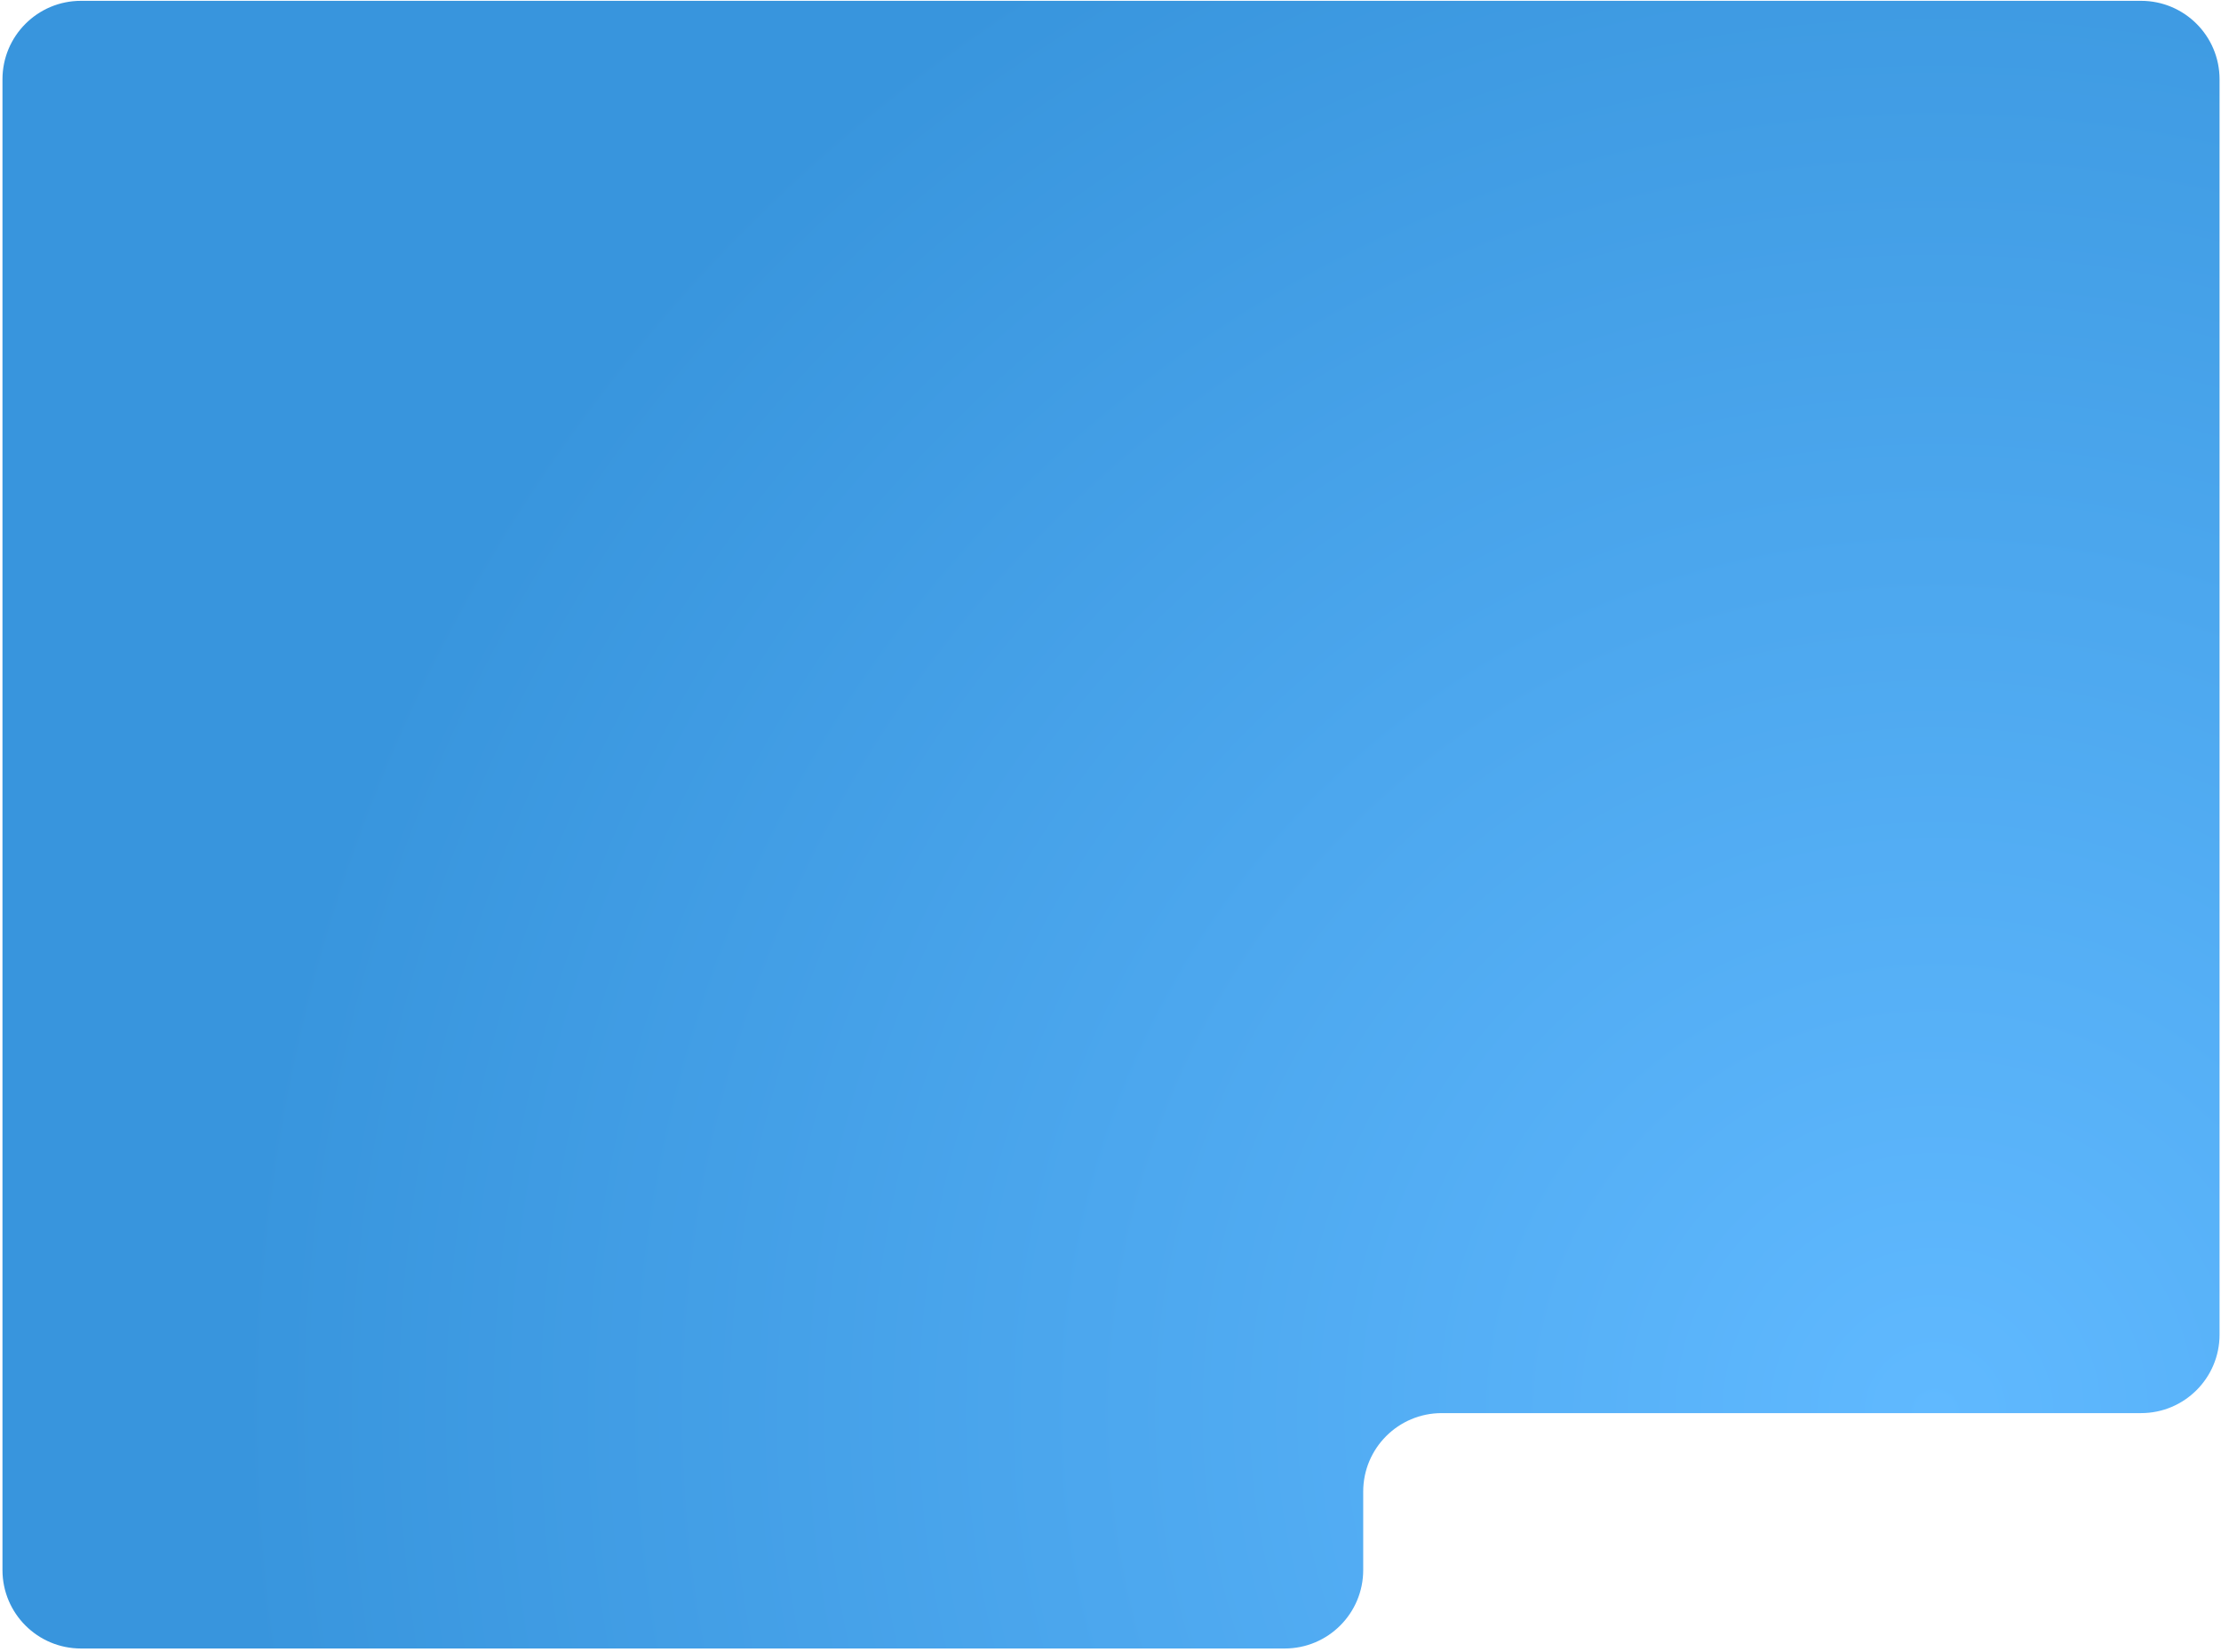
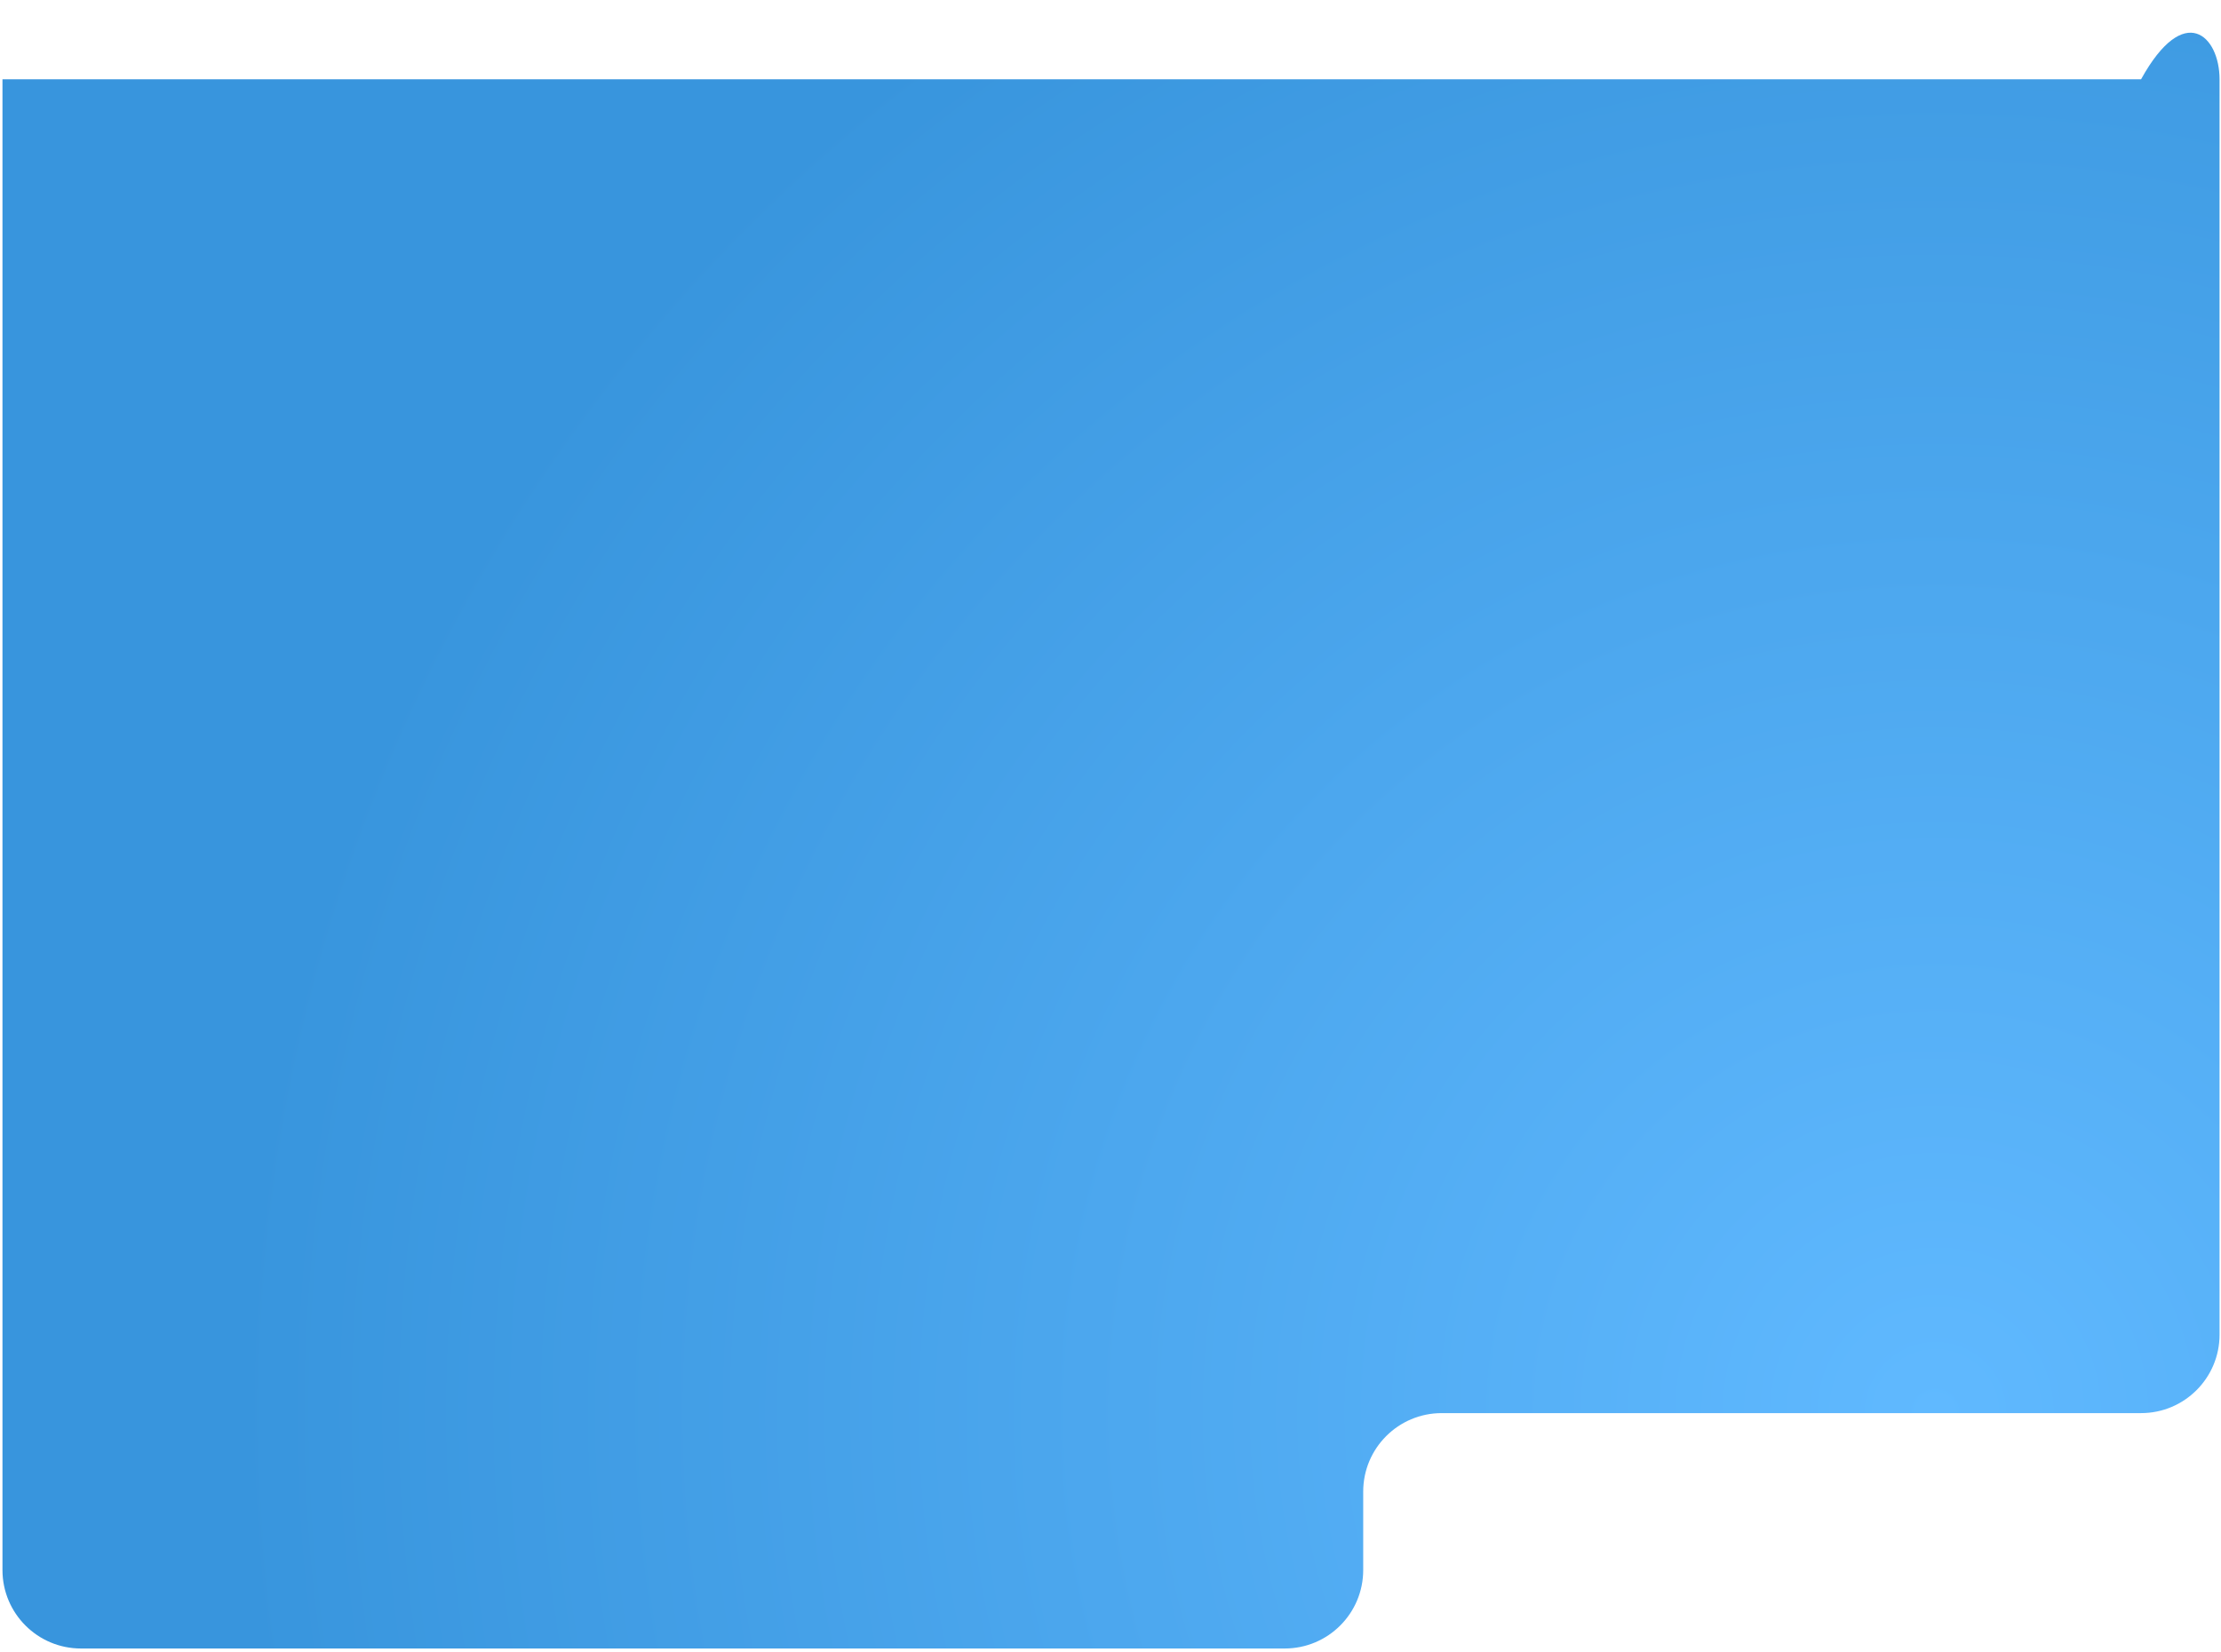
<svg xmlns="http://www.w3.org/2000/svg" width="566" height="421" viewBox="0 0 566 421" fill="none">
-   <path fill-rule="evenodd" clip-rule="evenodd" d="M347.4 400.211C347.4 411.257 338.446 420.211 327.4 420.211H20.631C9.586 420.211 0.631 411.257 0.631 400.211V340.211V293.211V20.211C0.631 9.165 9.586 0.211 20.631 0.211H545.631C556.677 0.211 565.631 9.165 565.631 20.211V340.211C565.631 351.257 556.677 360.211 545.631 360.211H367.4C356.354 360.211 347.4 369.165 347.4 380.211V400.211Z" fill="url(#paint0_radial_41_15)" />
+   <path fill-rule="evenodd" clip-rule="evenodd" d="M347.4 400.211C347.4 411.257 338.446 420.211 327.4 420.211H20.631C9.586 420.211 0.631 411.257 0.631 400.211V340.211V293.211V20.211H545.631C556.677 0.211 565.631 9.165 565.631 20.211V340.211C565.631 351.257 556.677 360.211 545.631 360.211H367.4C356.354 360.211 347.4 369.165 347.4 380.211V400.211Z" fill="url(#paint0_radial_41_15)" />
  <defs>
    <radialGradient id="paint0_radial_41_15" cx="0" cy="0" r="1" gradientUnits="userSpaceOnUse" gradientTransform="translate(494.324 357.773) rotate(-142.703) scale(432.981 432.981)">
      <stop stop-color="#60B9FF" />
      <stop offset="1" stop-color="#3895DD" />
    </radialGradient>
  </defs>
</svg>